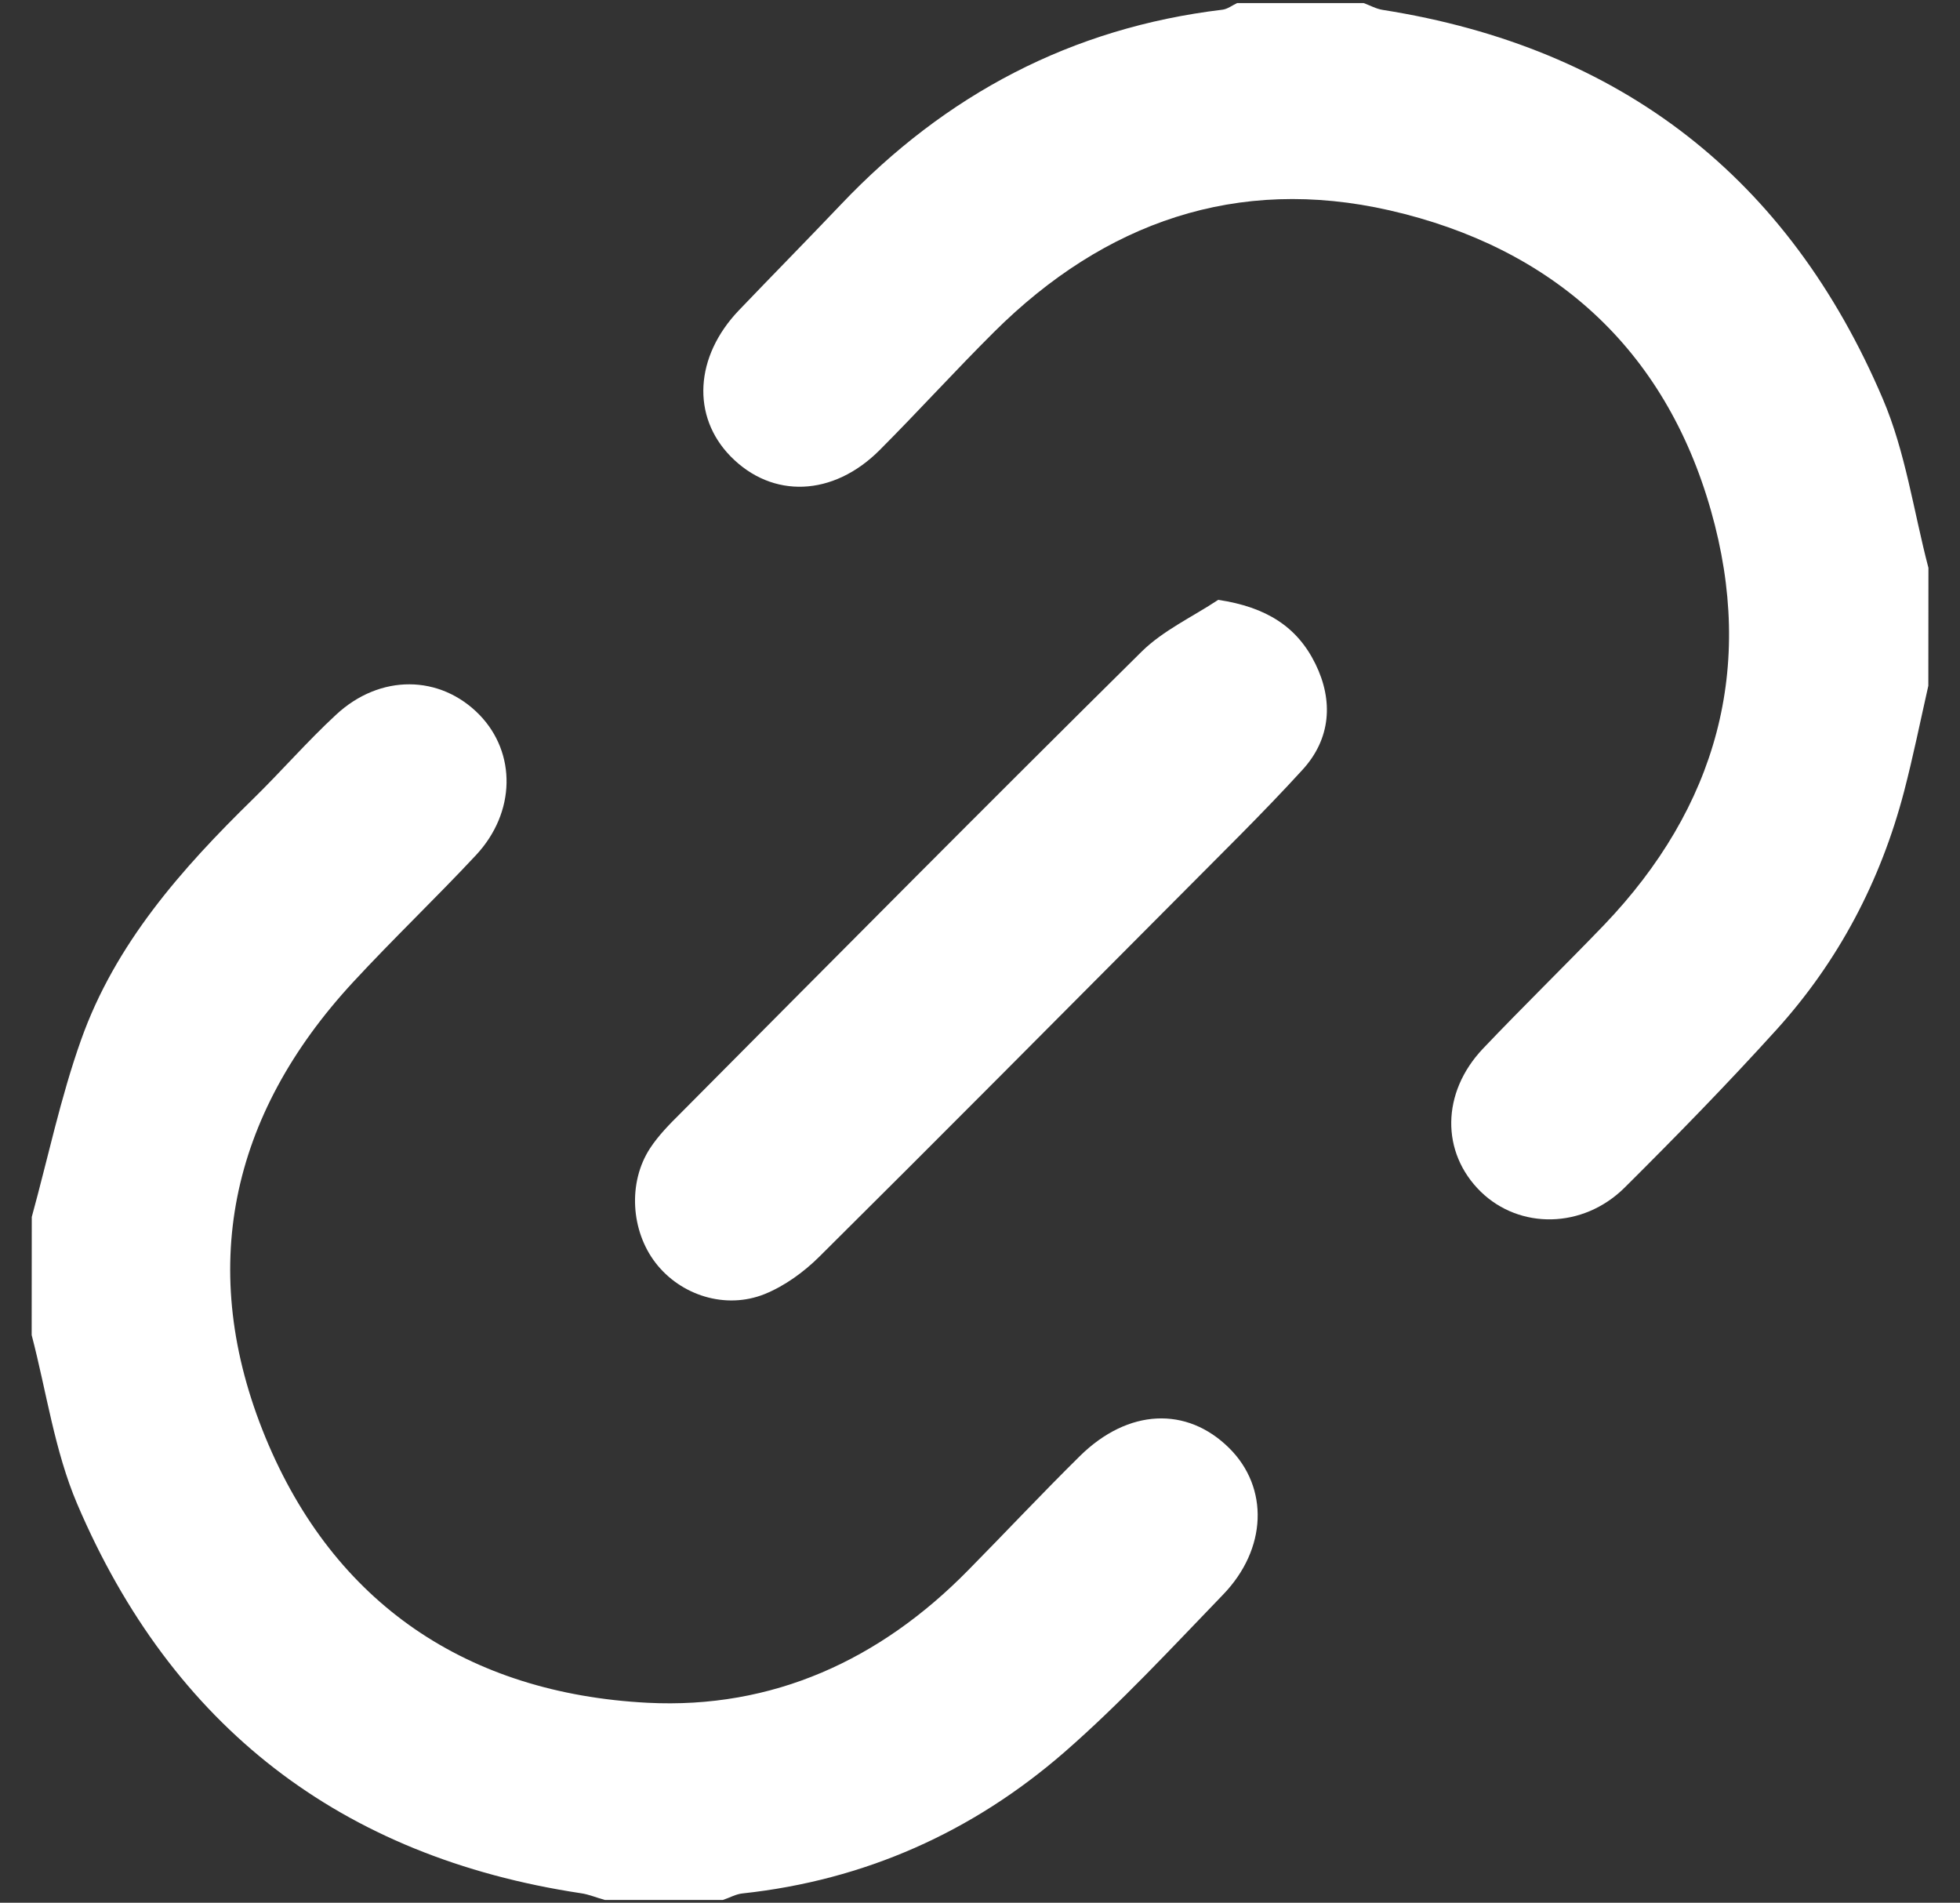
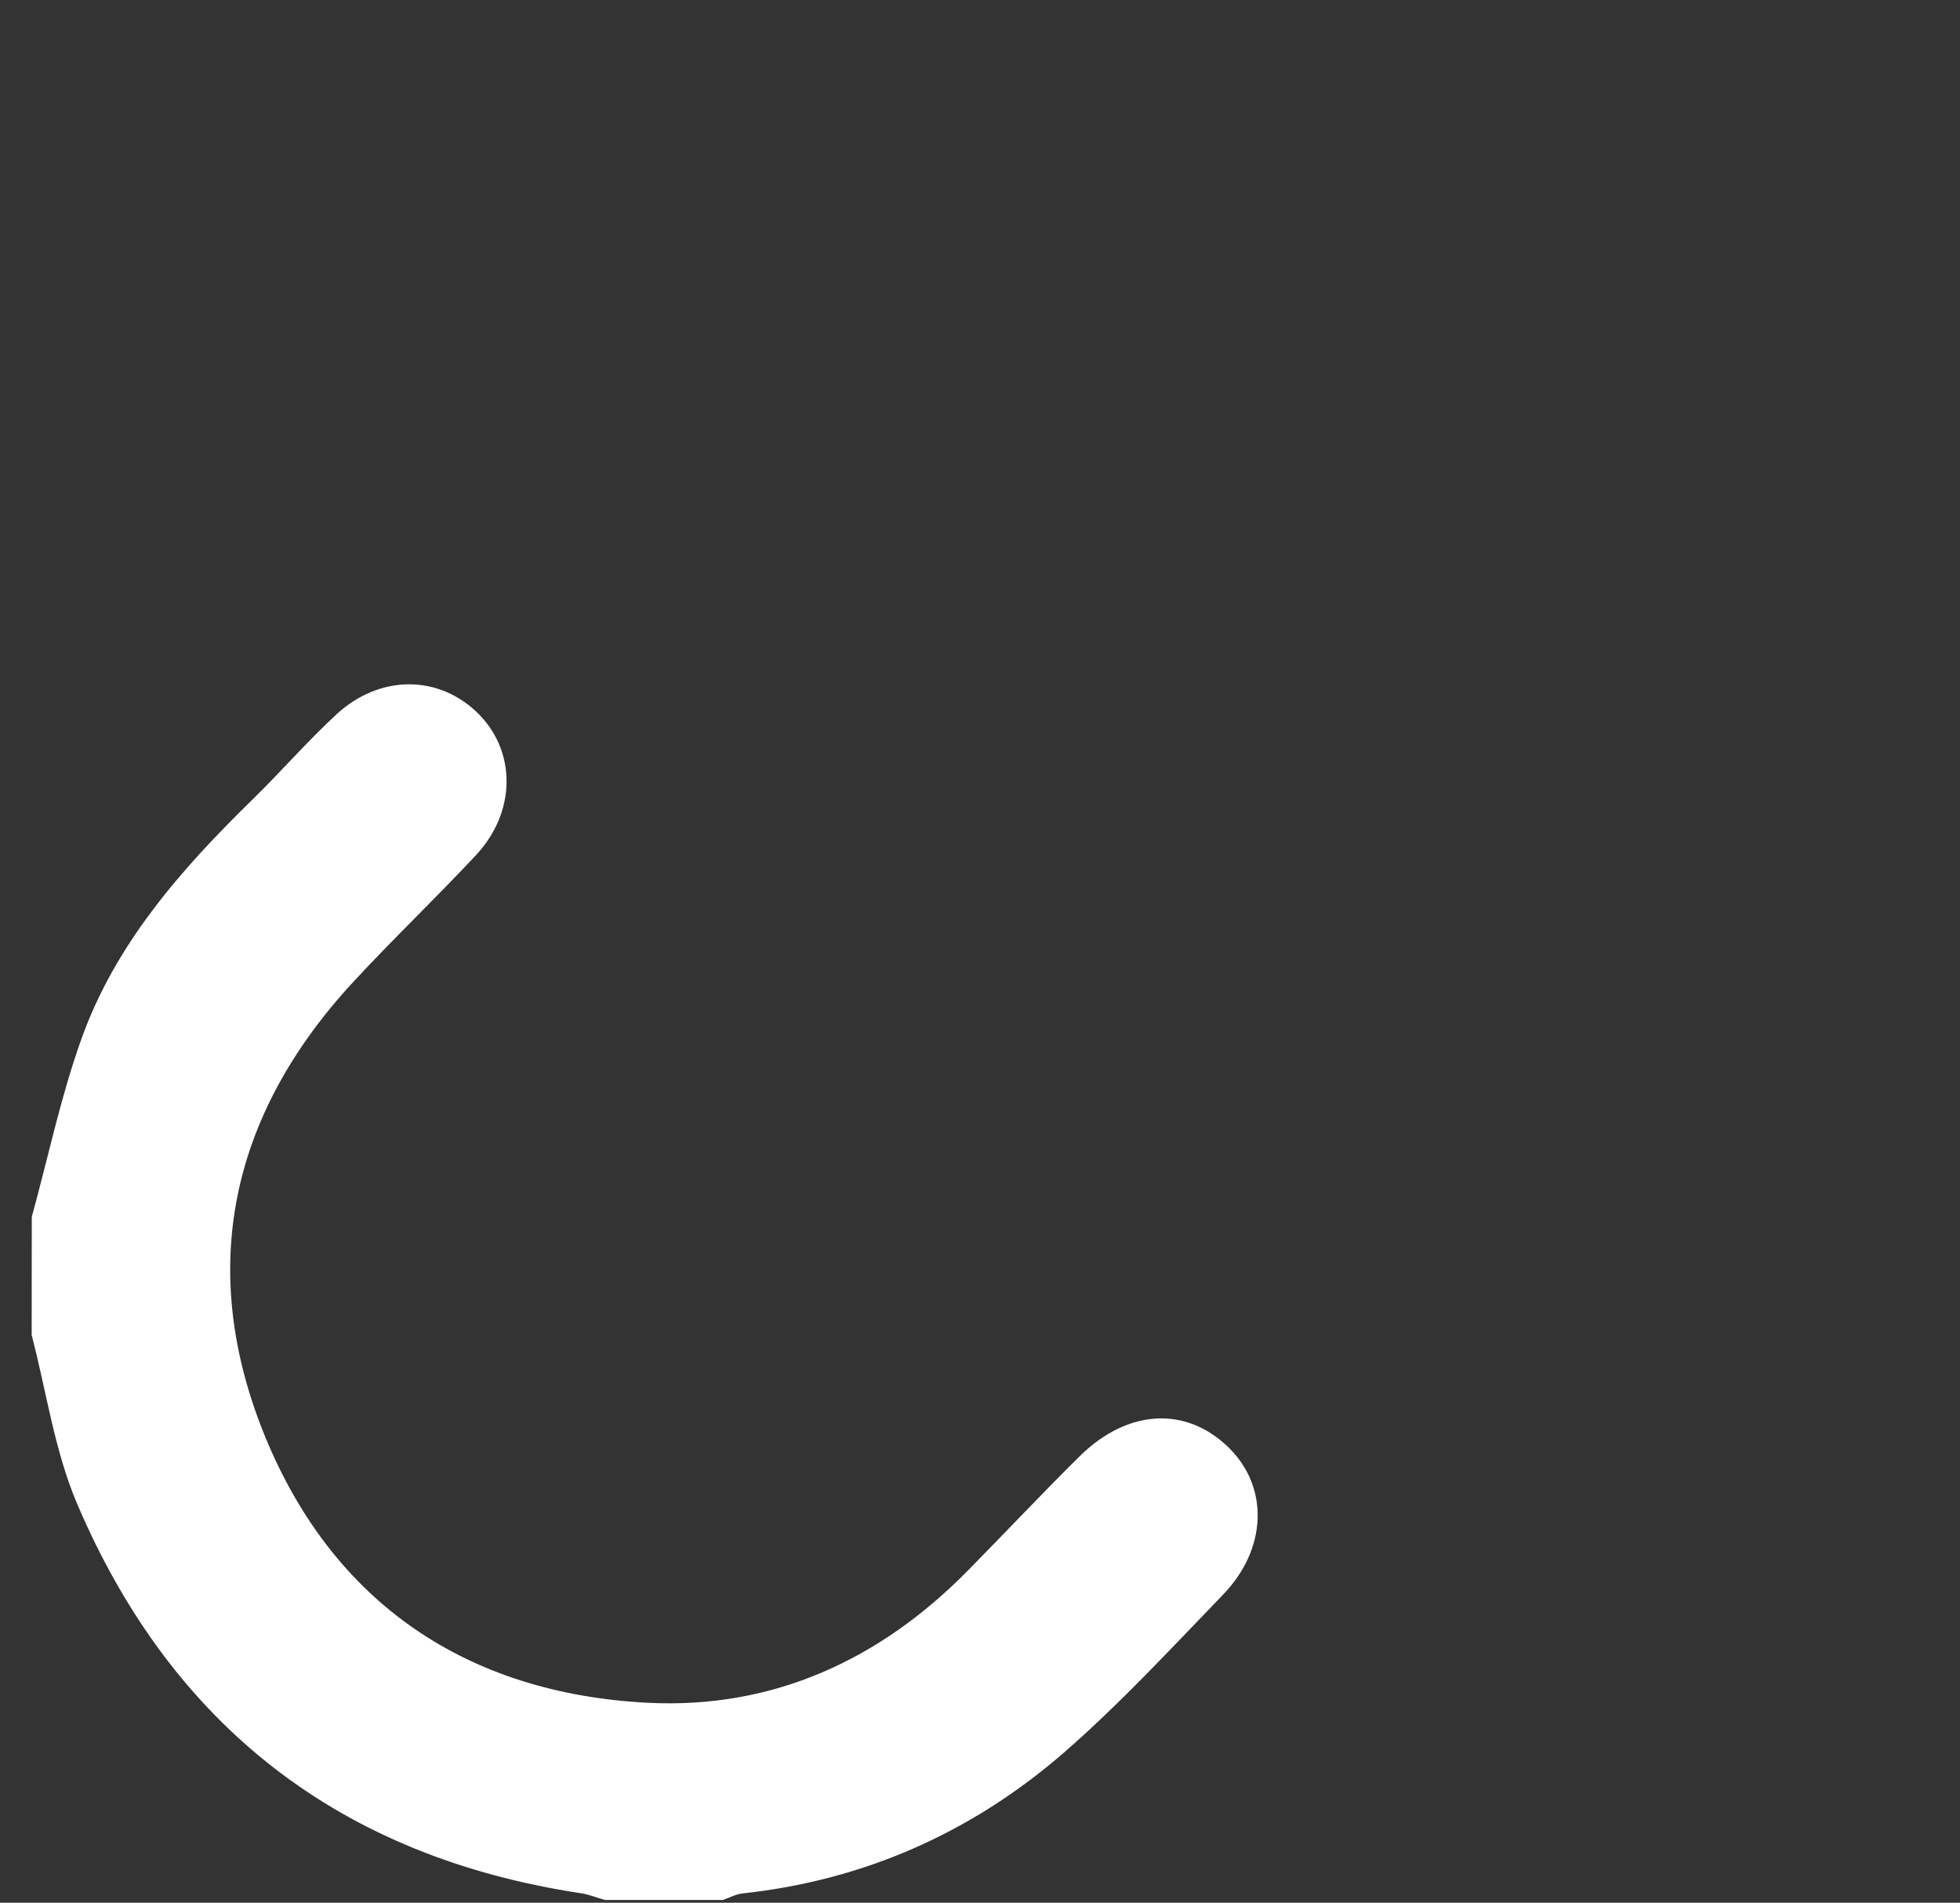
<svg xmlns="http://www.w3.org/2000/svg" version="1.1" id="Layer_1" x="0px" y="0px" width="19.186px" height="18.623px" viewBox="0 0 19.186 18.623" enable-background="new 0 0 19.186 18.623" xml:space="preserve">
  <rect x="0" y="0" width="19.186" height="18.623" fill="#333333" stroke="none" />
  <g>
    <path fill-rule="evenodd" clip-rule="evenodd" fill="#FFFFFF" d="M0.311,11.911c0.159-0.578,0.282-1.17,0.483-1.734   c0.334-0.94,0.982-1.672,1.685-2.359c0.275-0.269,0.528-0.561,0.81-0.822c0.432-0.402,1.02-0.393,1.404,0   C5.055,7.369,5.05,7.95,4.66,8.369C4.266,8.791,3.848,9.189,3.456,9.613c-1.208,1.306-1.53,2.822-0.857,4.457   c0.672,1.629,1.98,2.504,3.738,2.596c1.226,0.063,2.277-0.418,3.14-1.297c0.366-0.371,0.723-0.752,1.095-1.119   c0.471-0.463,1.046-0.488,1.461-0.076c0.388,0.385,0.373,0.986-0.063,1.436c-0.505,0.523-1.002,1.061-1.55,1.539   c-0.9,0.783-1.955,1.254-3.151,1.383c-0.065,0.006-0.128,0.043-0.193,0.064c-0.385,0-0.77,0-1.155,0   c-0.079-0.021-0.156-0.055-0.236-0.066c-2.349-0.355-4-1.633-4.929-3.809c-0.222-0.52-0.301-1.1-0.446-1.654   C0.311,12.681,0.311,12.296,0.311,11.911z" />
-     <path fill-rule="evenodd" clip-rule="evenodd" fill="#FFFFFF" d="M18.876,6.712c-0.078,0.345-0.148,0.691-0.237,1.033   c-0.229,0.877-0.642,1.663-1.251,2.335c-0.479,0.529-0.979,1.041-1.486,1.545c-0.409,0.404-1.028,0.408-1.407,0.039   c-0.391-0.383-0.387-0.969,0.021-1.4c0.388-0.408,0.792-0.802,1.183-1.208c1.107-1.156,1.486-2.523,1.049-4.059   c-0.451-1.588-1.553-2.574-3.145-2.938C12.111,1.719,10.811,2.174,9.73,3.25c-0.38,0.378-0.74,0.775-1.119,1.155   C8.155,4.862,7.56,4.883,7.152,4.467C6.768,4.075,6.8,3.49,7.233,3.037c0.333-0.348,0.67-0.69,1.001-1.038   c1.021-1.074,2.255-1.727,3.732-1.904c0.05-0.006,0.097-0.043,0.144-0.065c0.413,0,0.826,0,1.238,0   c0.063,0.023,0.123,0.057,0.188,0.067c2.333,0.368,3.972,1.643,4.894,3.806c0.223,0.521,0.302,1.102,0.447,1.655   C18.876,5.942,18.876,6.328,18.876,6.712z" />
-     <path fill-rule="evenodd" clip-rule="evenodd" fill="#FFFFFF" d="M11.925,5.871c0.472,0.071,0.773,0.264,0.951,0.626   s0.151,0.733-0.124,1.035c-0.398,0.436-0.822,0.849-1.237,1.268c-1.163,1.168-2.324,2.338-3.495,3.5   c-0.151,0.15-0.337,0.285-0.533,0.365c-0.386,0.156-0.826,0.012-1.07-0.305c-0.242-0.314-0.272-0.787-0.054-1.121   c0.082-0.125,0.189-0.234,0.296-0.34c1.502-1.511,3.001-3.023,4.516-4.521C11.386,6.17,11.673,6.038,11.925,5.871z" />
  </g>
</svg>